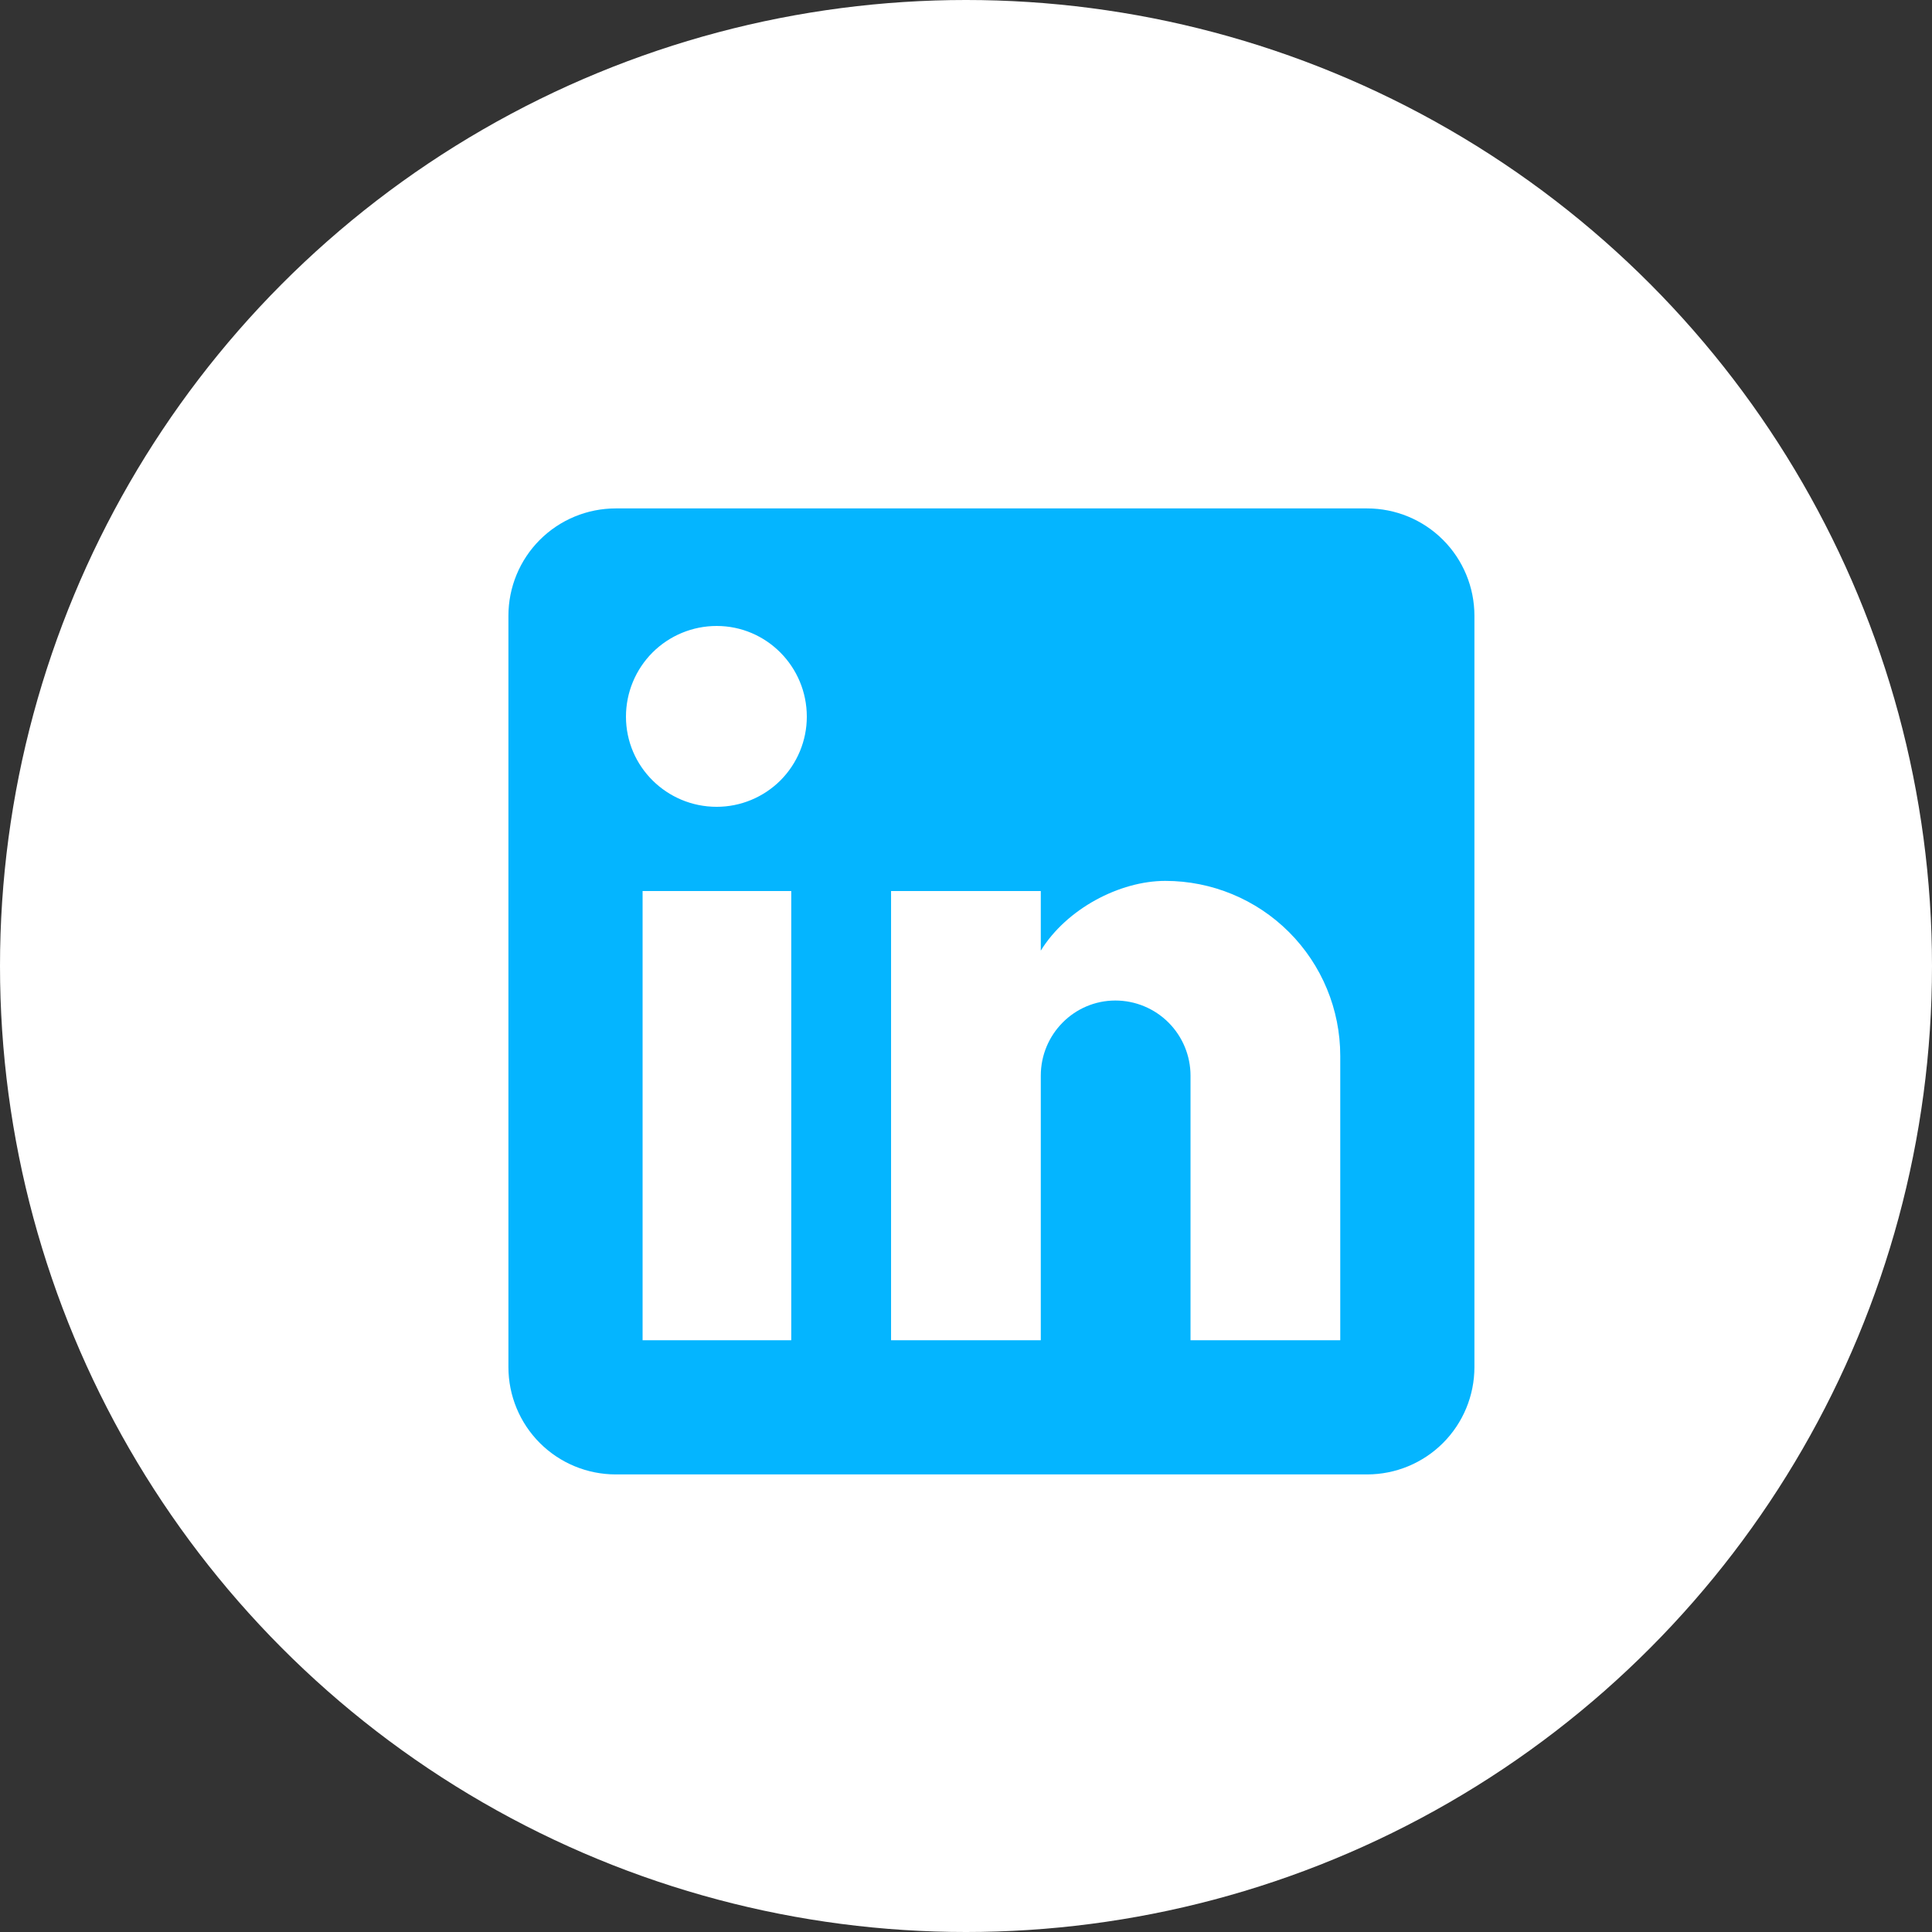
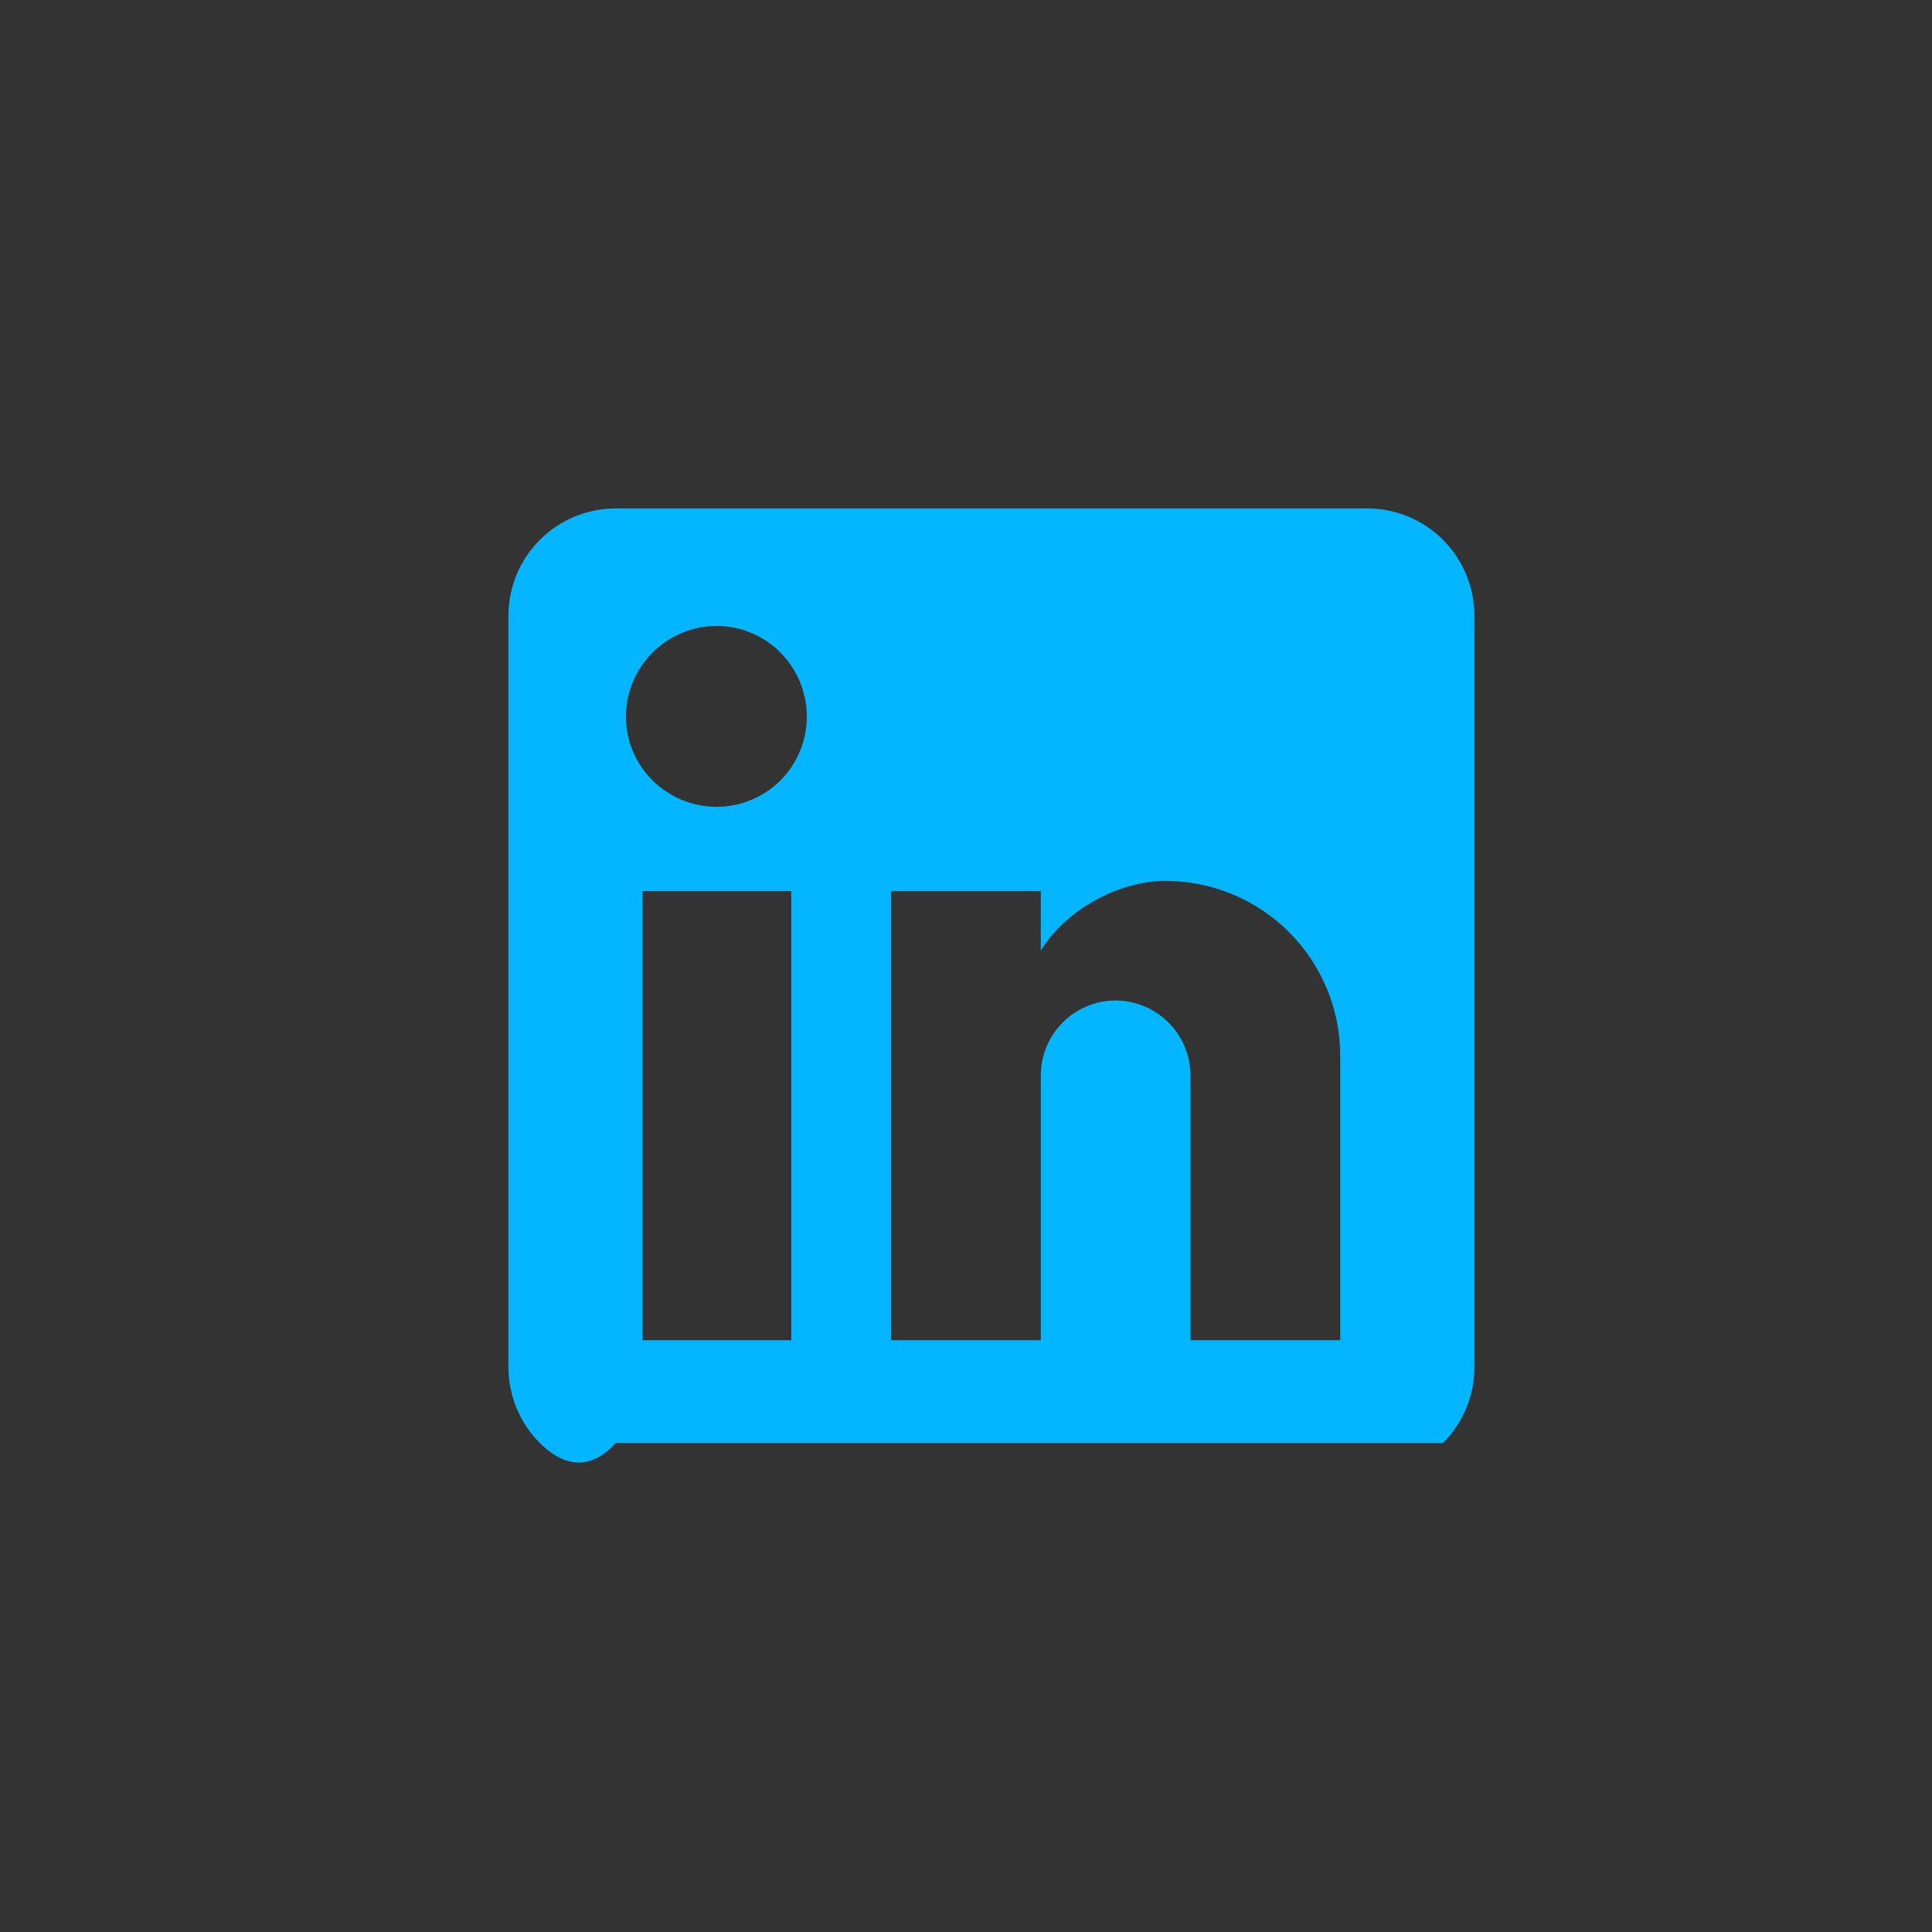
<svg xmlns="http://www.w3.org/2000/svg" width="38" height="38" viewBox="0 0 38 38" fill="none">
  <rect x="0" y="0" width="38" height="38" fill="#333333" stroke="none" />
-   <circle cx="19" cy="19" r="19" fill="white" />
-   <path d="M26.889 10C27.449 10 27.986 10.222 28.382 10.618C28.778 11.014 29 11.551 29 12.111V26.889C29 27.449 28.778 27.986 28.382 28.382C27.986 28.778 27.449 29 26.889 29H12.111C11.551 29 11.014 28.778 10.618 28.382C10.222 27.986 10 27.449 10 26.889V12.111C10 11.551 10.222 11.014 10.618 10.618C11.014 10.222 11.551 10 12.111 10H26.889ZM26.361 26.361V20.767C26.361 19.854 25.999 18.979 25.353 18.333C24.708 17.688 23.833 17.326 22.92 17.326C22.023 17.326 20.978 17.874 20.471 18.698V17.526H17.526V26.361H20.471V21.157C20.471 20.344 21.126 19.679 21.938 19.679C22.33 19.679 22.706 19.835 22.983 20.112C23.26 20.389 23.416 20.765 23.416 21.157V26.361H26.361ZM14.096 15.869C14.566 15.869 15.017 15.682 15.35 15.35C15.682 15.017 15.869 14.566 15.869 14.096C15.869 13.114 15.077 12.312 14.096 12.312C13.622 12.312 13.169 12.5 12.834 12.834C12.5 13.169 12.312 13.622 12.312 14.096C12.312 15.077 13.114 15.869 14.096 15.869ZM15.563 26.361V17.526H12.639V26.361H15.563Z" fill="#04B5FF" />
+   <path d="M26.889 10C27.449 10 27.986 10.222 28.382 10.618C28.778 11.014 29 11.551 29 12.111V26.889C29 27.449 28.778 27.986 28.382 28.382H12.111C11.551 29 11.014 28.778 10.618 28.382C10.222 27.986 10 27.449 10 26.889V12.111C10 11.551 10.222 11.014 10.618 10.618C11.014 10.222 11.551 10 12.111 10H26.889ZM26.361 26.361V20.767C26.361 19.854 25.999 18.979 25.353 18.333C24.708 17.688 23.833 17.326 22.92 17.326C22.023 17.326 20.978 17.874 20.471 18.698V17.526H17.526V26.361H20.471V21.157C20.471 20.344 21.126 19.679 21.938 19.679C22.33 19.679 22.706 19.835 22.983 20.112C23.26 20.389 23.416 20.765 23.416 21.157V26.361H26.361ZM14.096 15.869C14.566 15.869 15.017 15.682 15.35 15.35C15.682 15.017 15.869 14.566 15.869 14.096C15.869 13.114 15.077 12.312 14.096 12.312C13.622 12.312 13.169 12.5 12.834 12.834C12.5 13.169 12.312 13.622 12.312 14.096C12.312 15.077 13.114 15.869 14.096 15.869ZM15.563 26.361V17.526H12.639V26.361H15.563Z" fill="#04B5FF" />
</svg>